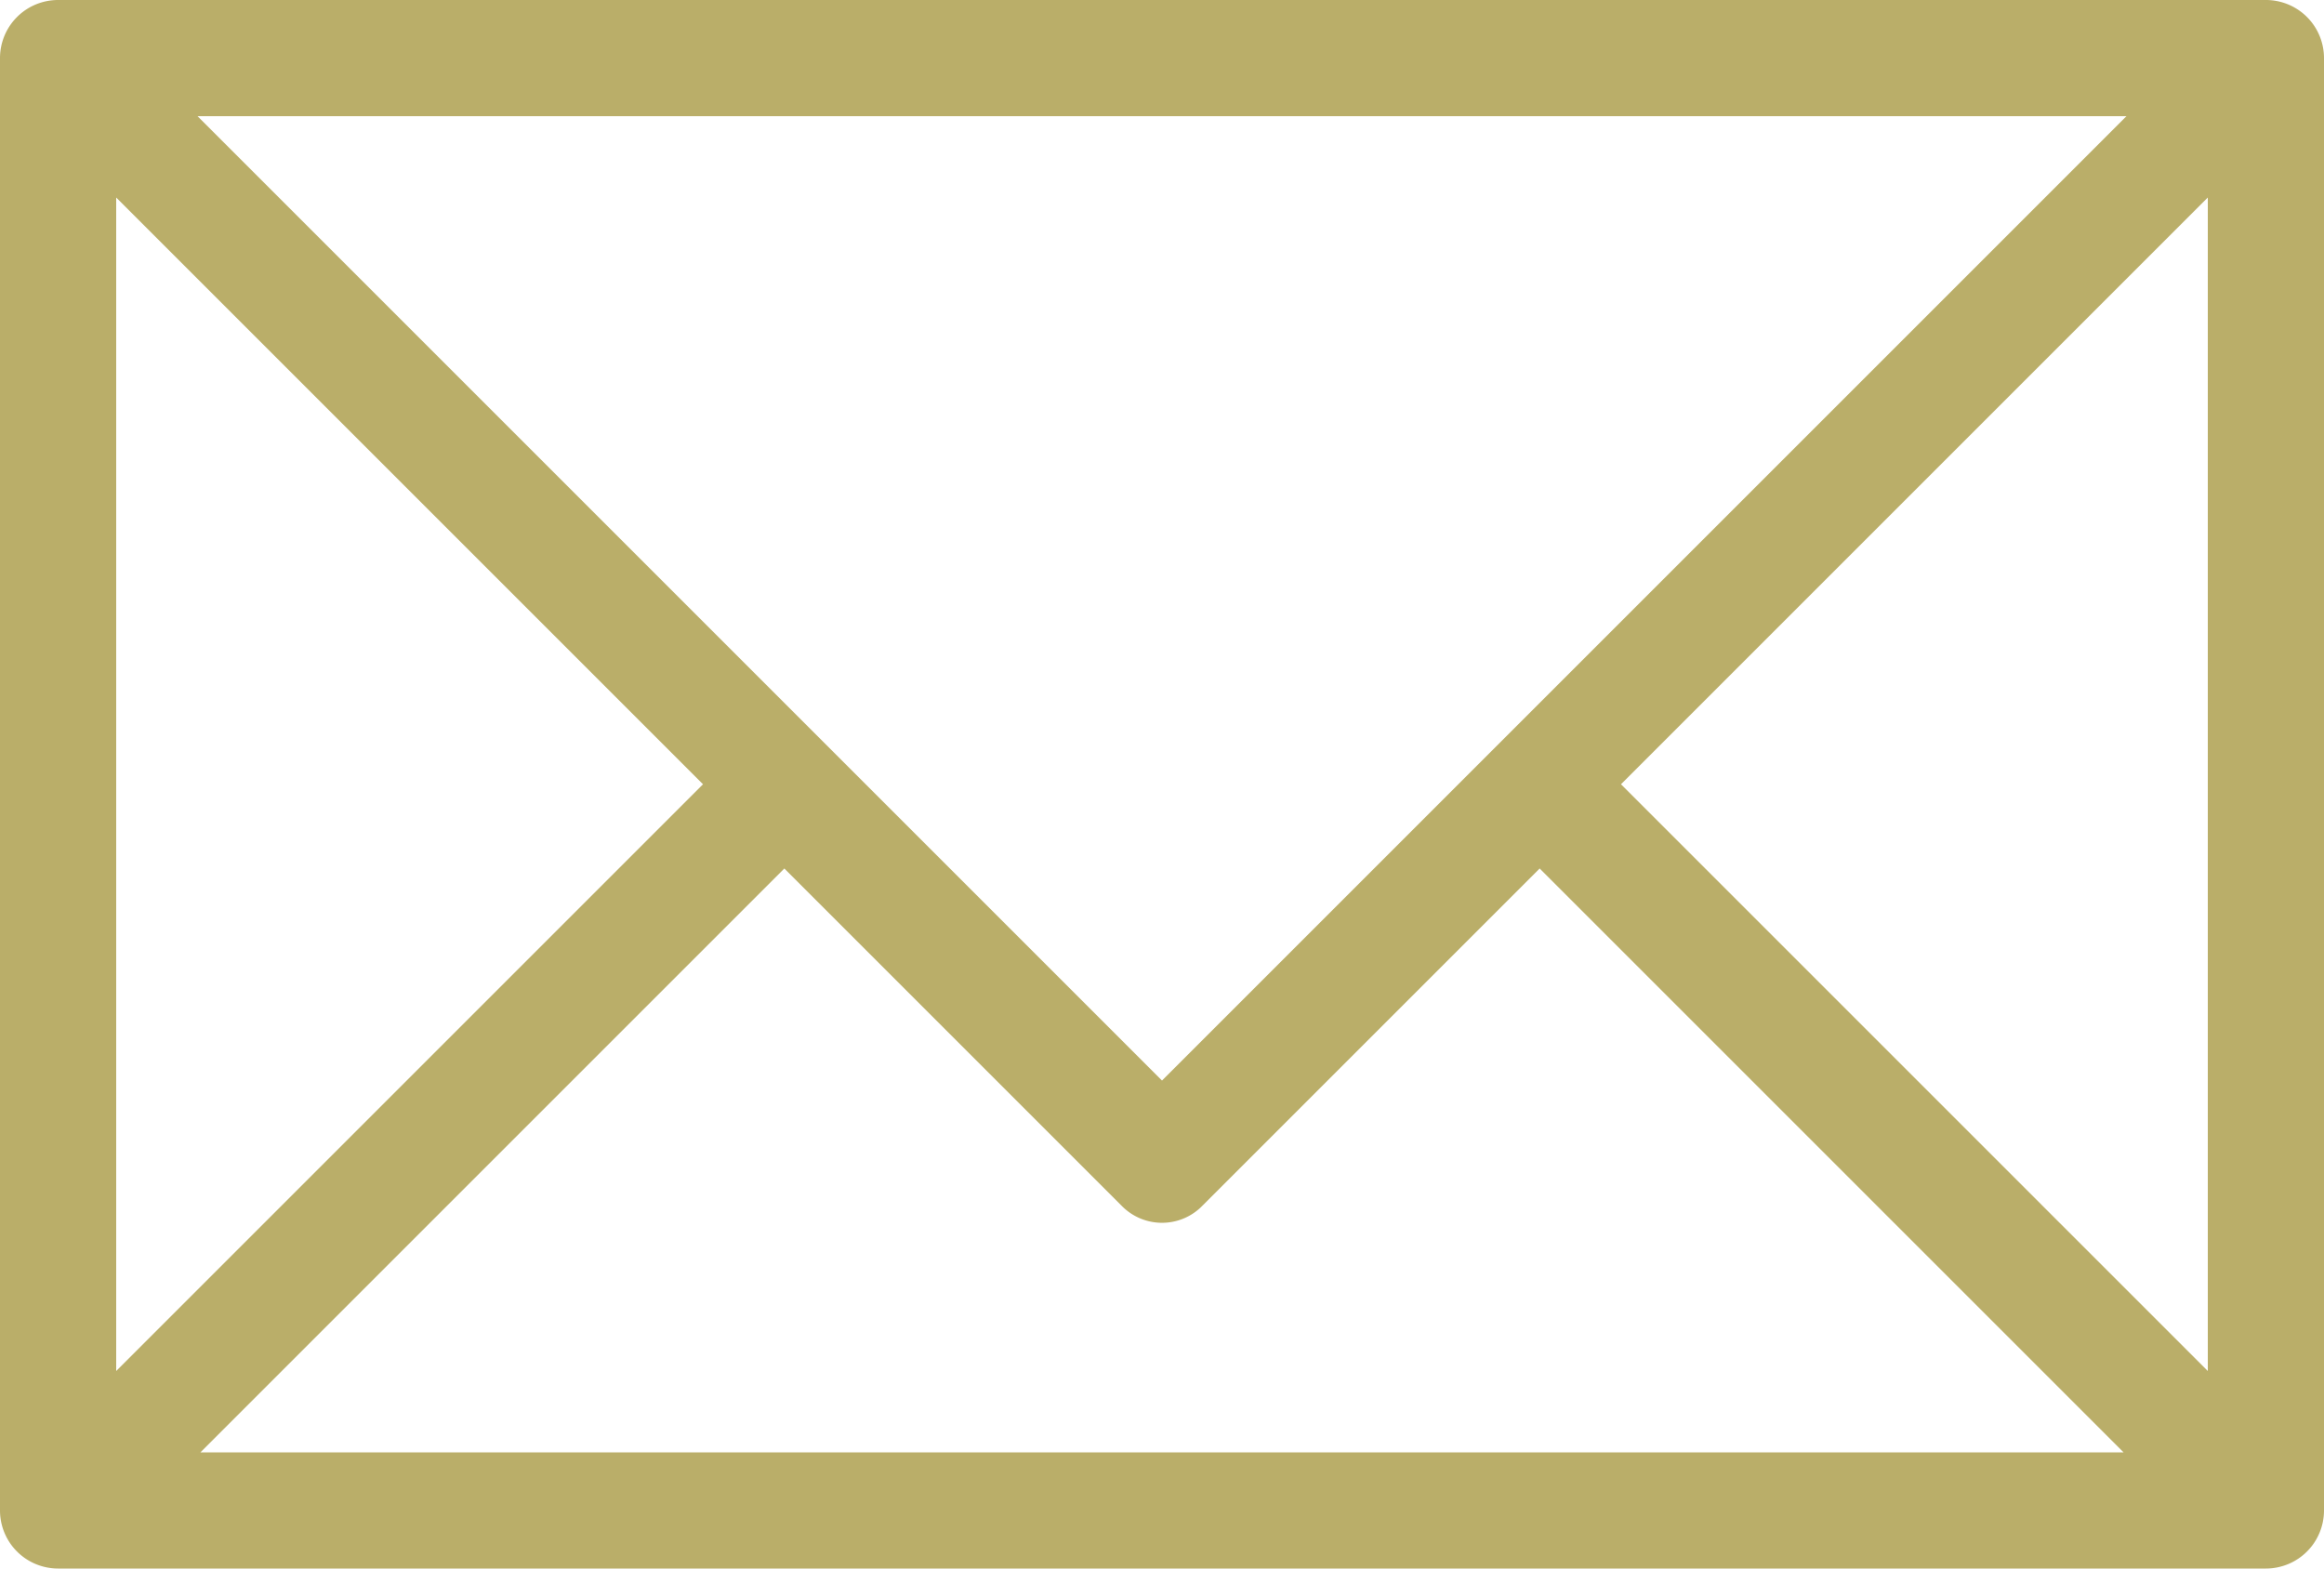
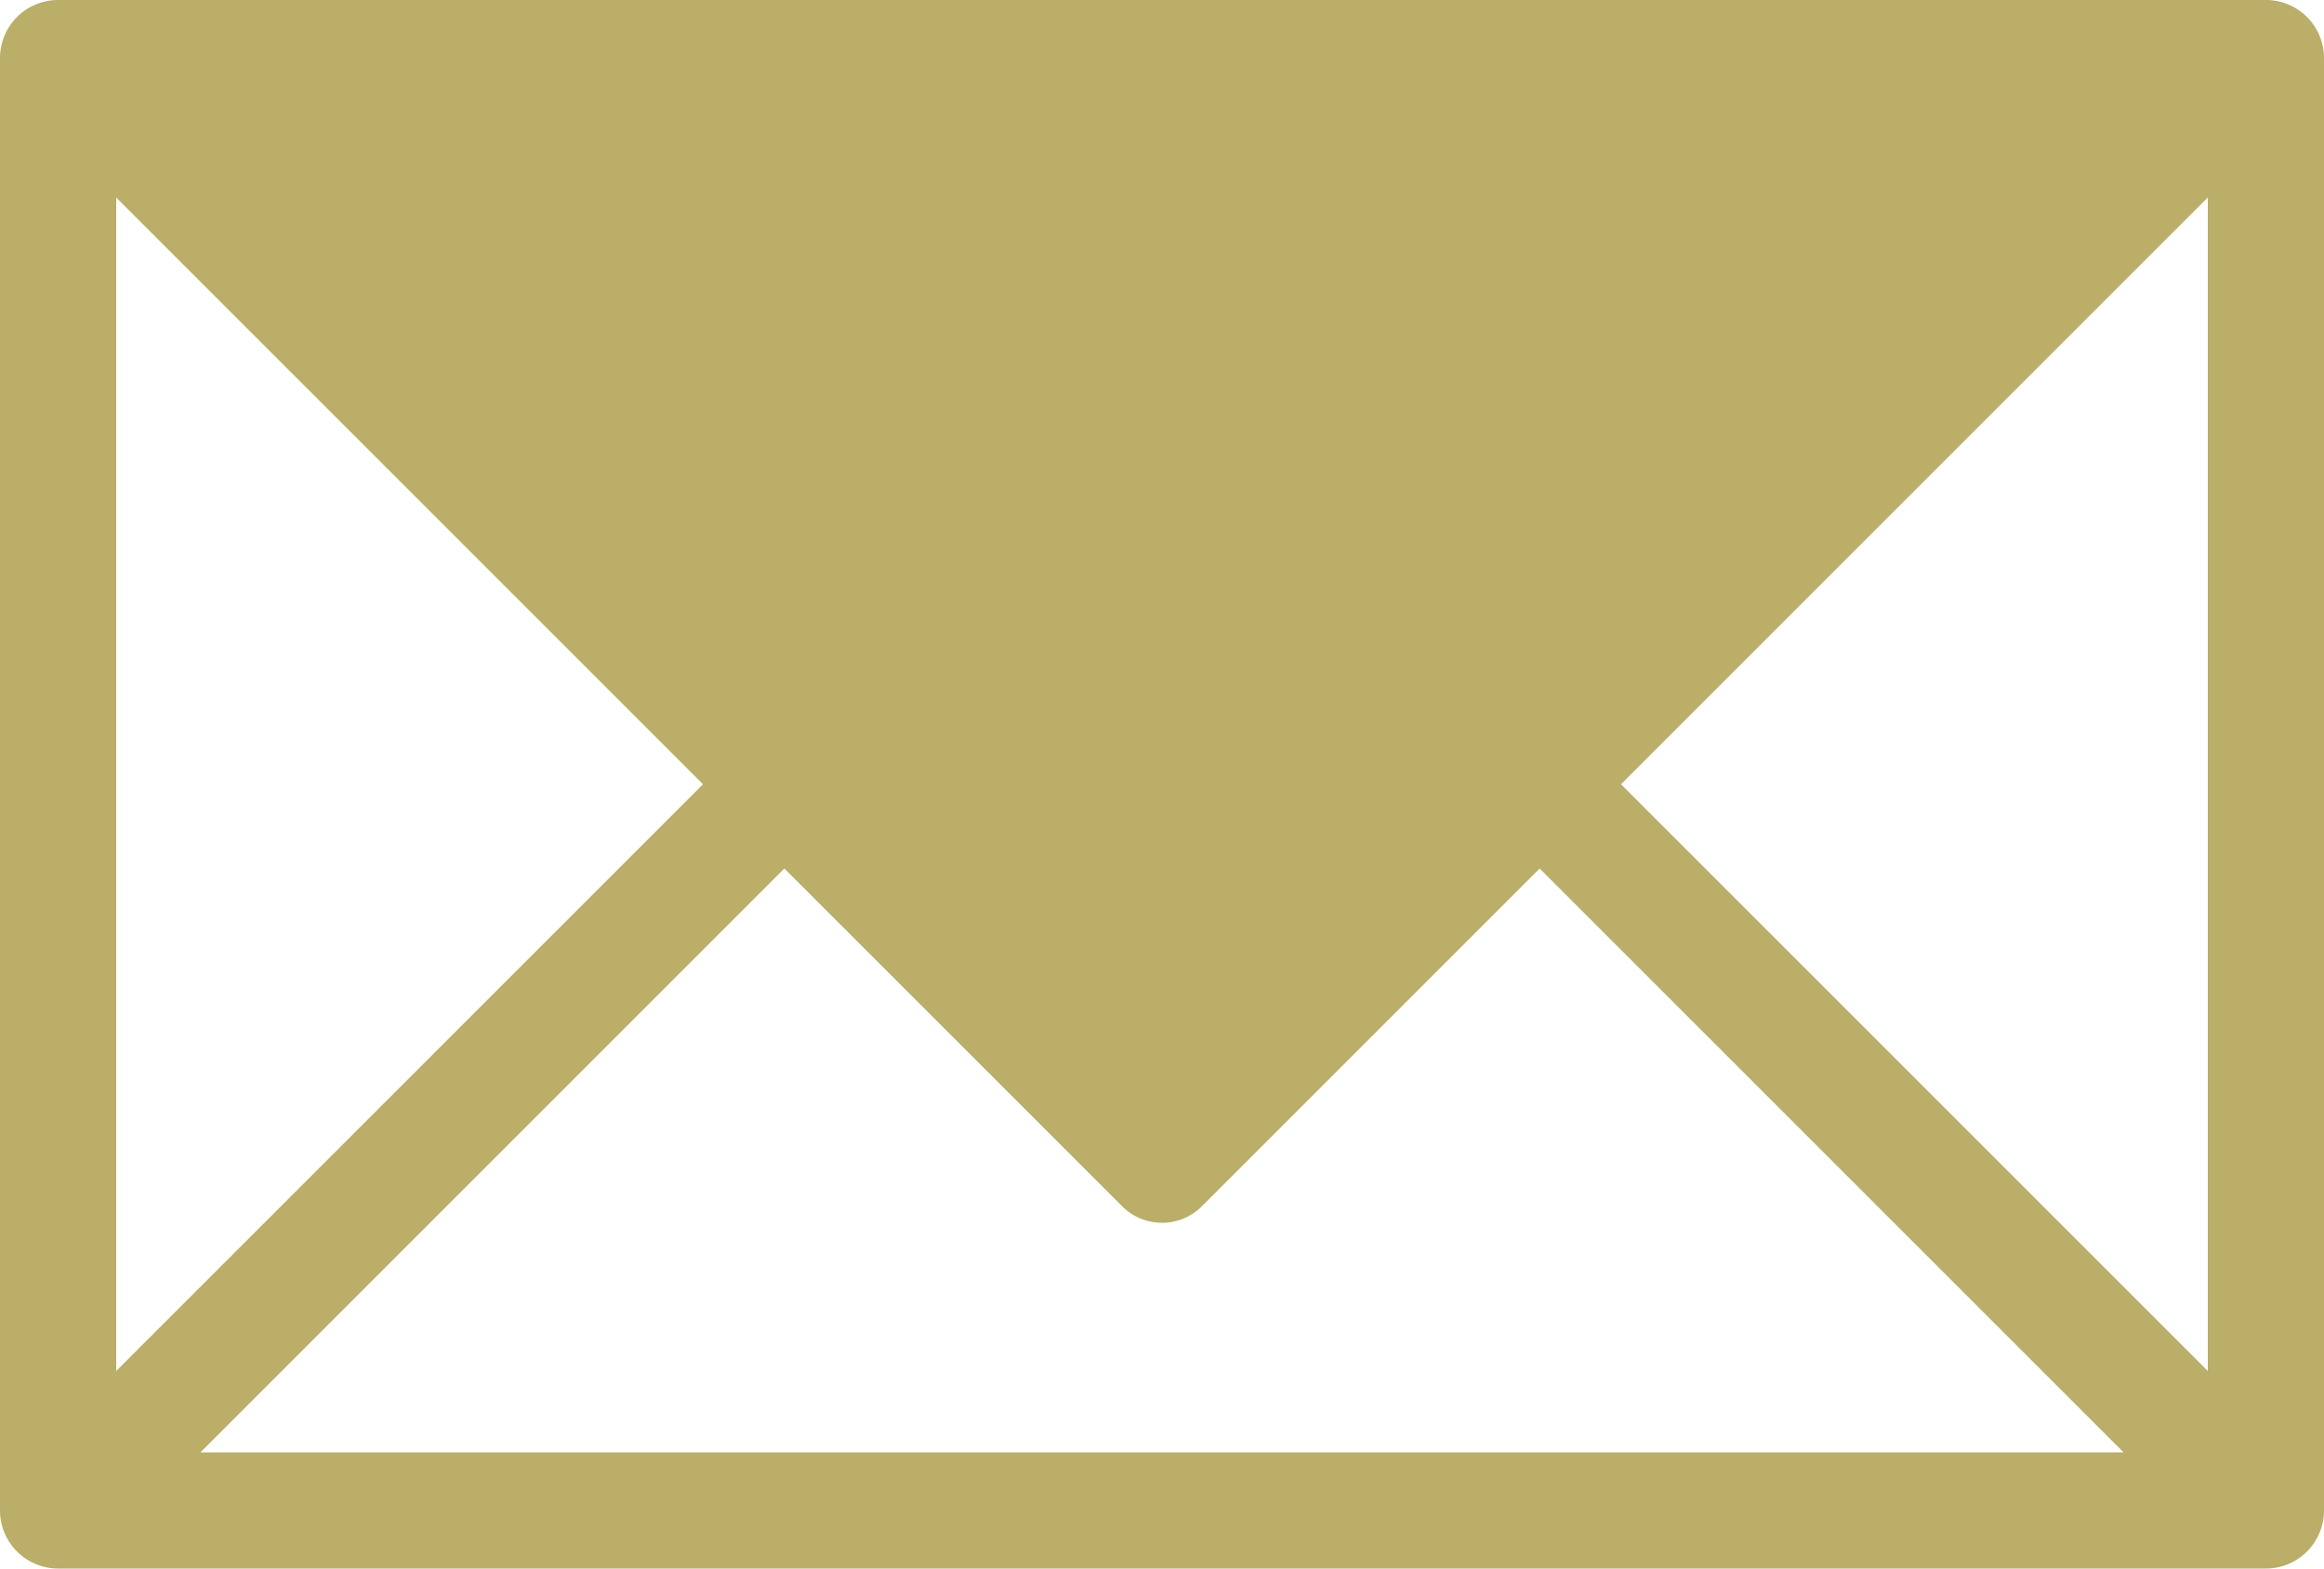
<svg xmlns="http://www.w3.org/2000/svg" data-name="Layer 1" fill="#baae69" height="54" preserveAspectRatio="xMidYMid meet" version="1" viewBox="0.0 0.0 80.0 54.0" width="80" zoomAndPan="magnify">
  <g data-name="77 Essential Icons-8" id="change1_1">
-     <path d="M78,0H2A2,2,0,0,0,0,2V52a2,2,0,0,0,2,2H78a2,2,0,0,0,2-2V2A2,2,0,0,0,78,0ZM73.2,4,40,37.2,6.8,4ZM4,6.8,24.2,27,4,47.2ZM6.9,50,27,29.9,38.6,41.5a1.94,1.94,0,0,0,2.73.07l.07-.07L53,29.9,73.1,50ZM76,47.2,55.8,27,76,6.8Z" />
+     <path d="M78,0H2A2,2,0,0,0,0,2V52a2,2,0,0,0,2,2H78a2,2,0,0,0,2-2V2A2,2,0,0,0,78,0ZZM4,6.8,24.2,27,4,47.2ZM6.9,50,27,29.9,38.6,41.5a1.94,1.94,0,0,0,2.73.07l.07-.07L53,29.9,73.1,50ZM76,47.2,55.8,27,76,6.8Z" />
  </g>
</svg>